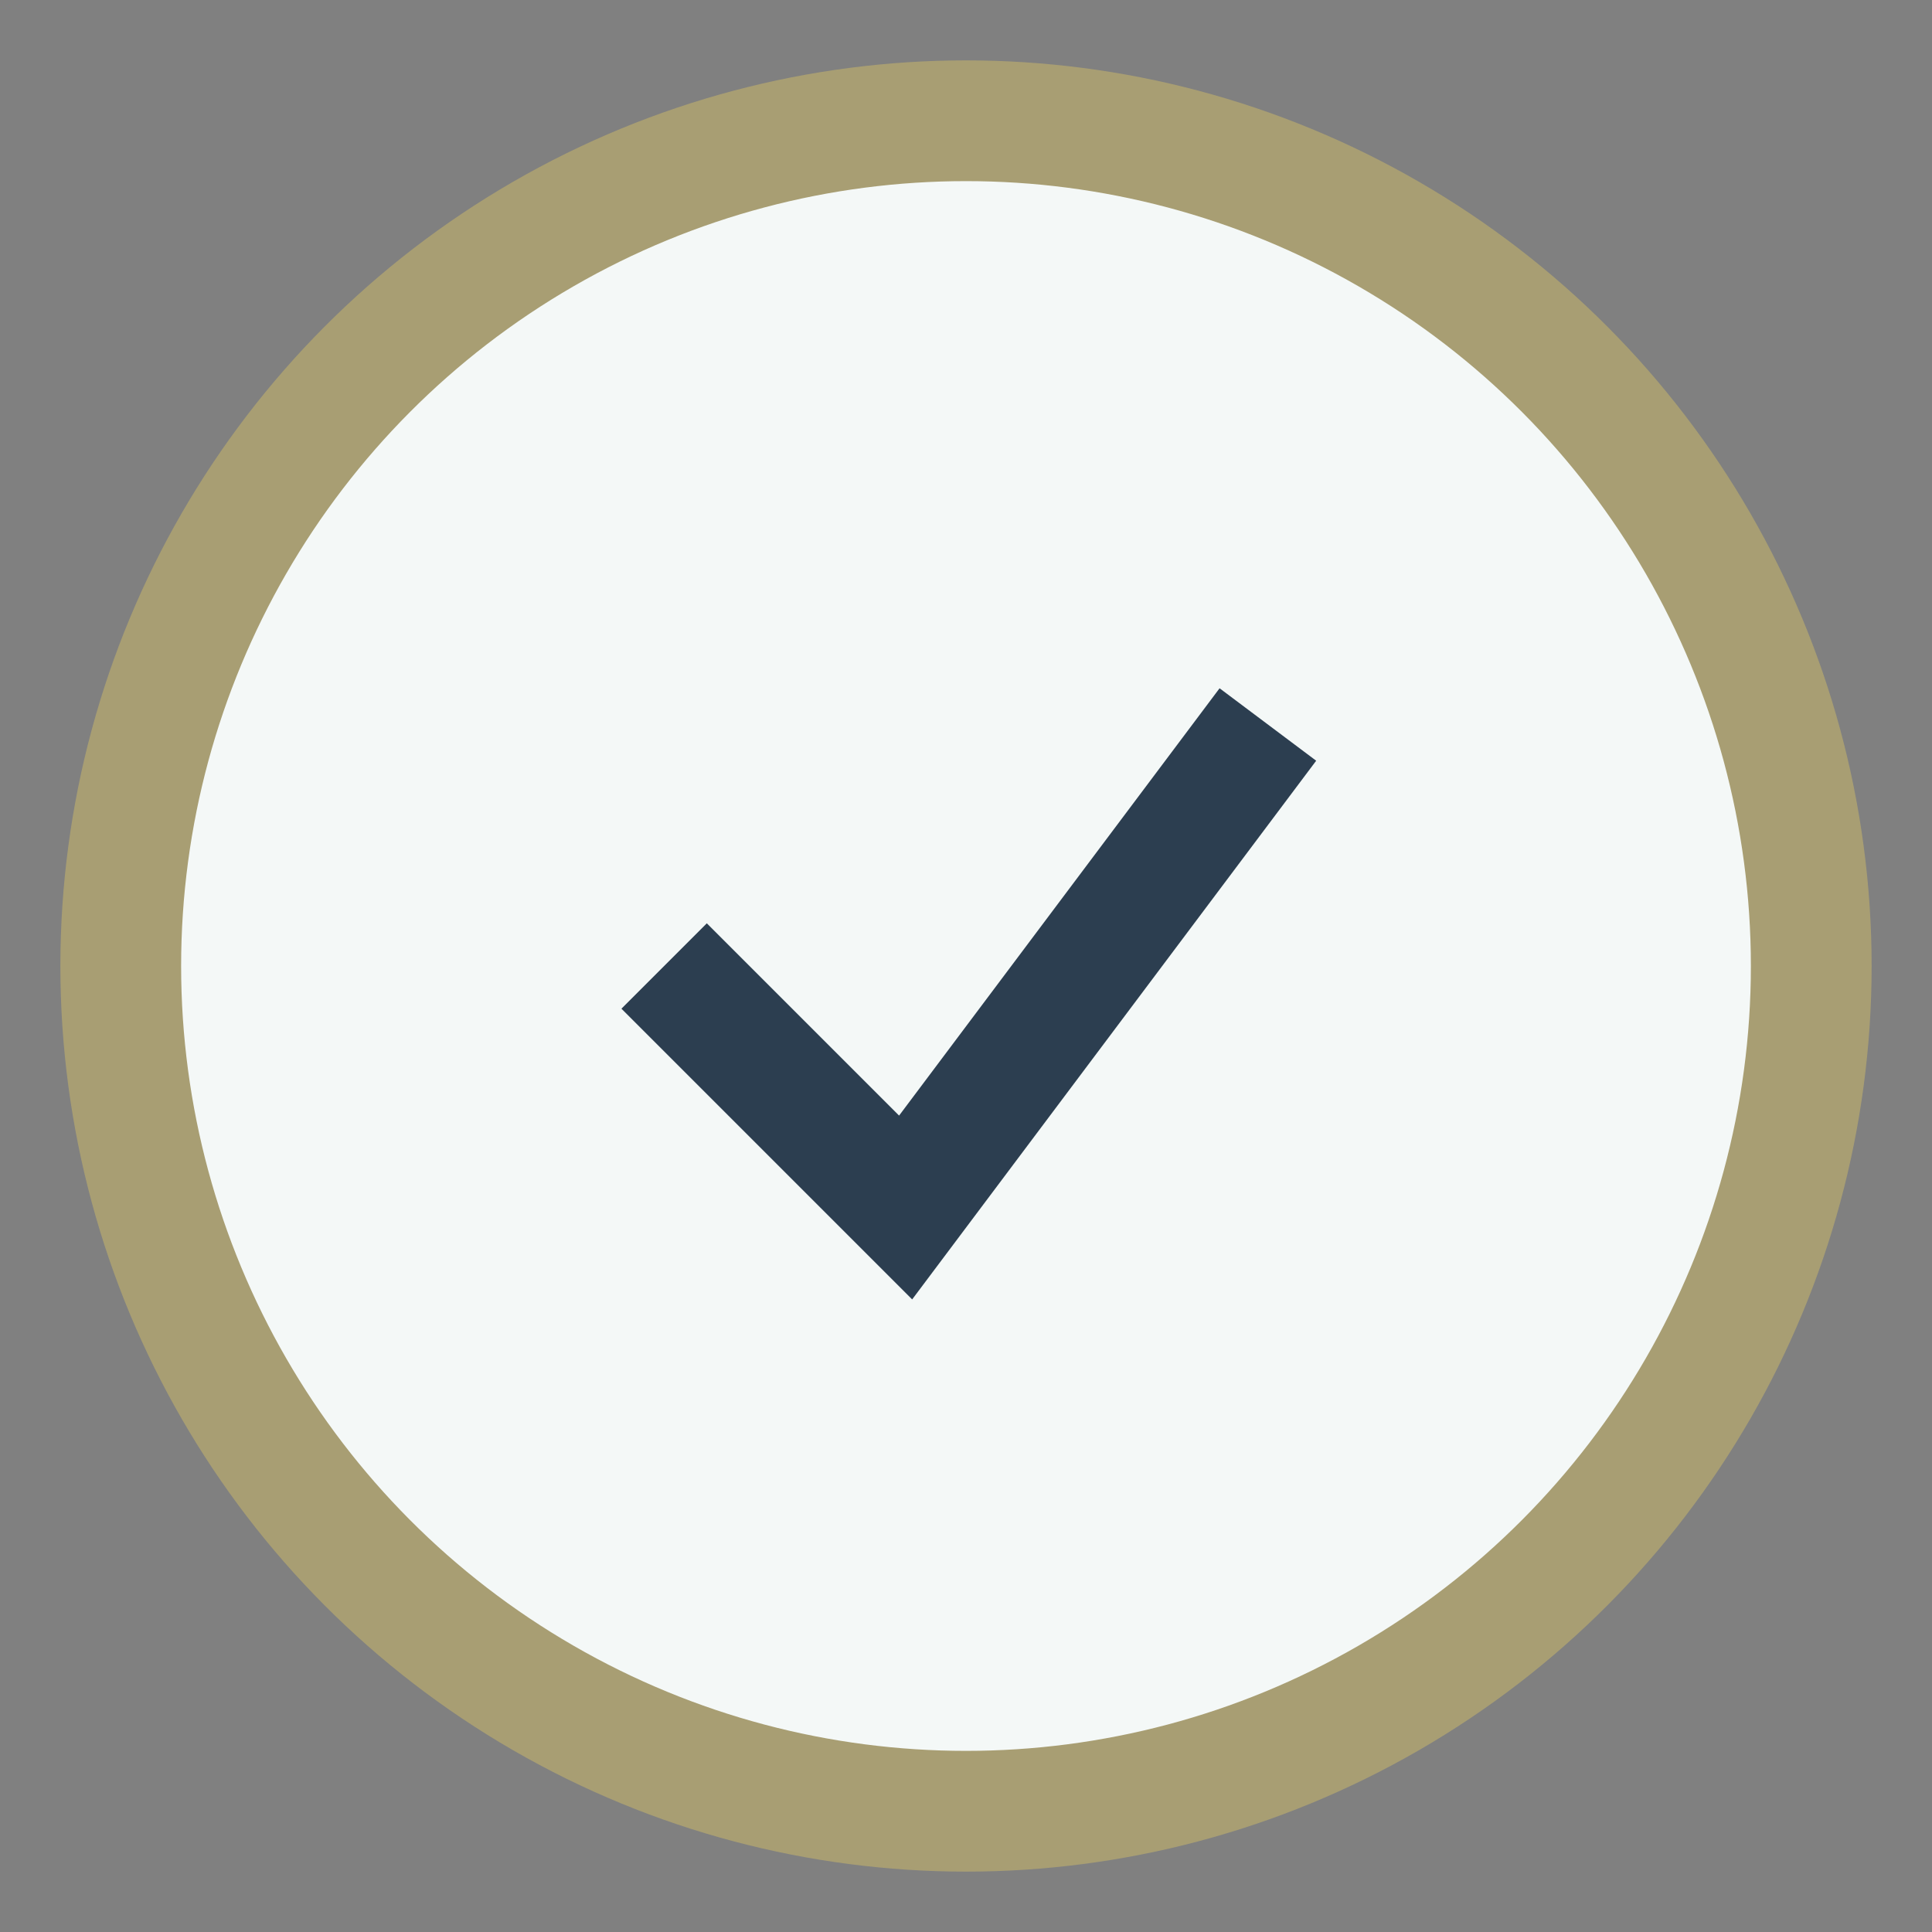
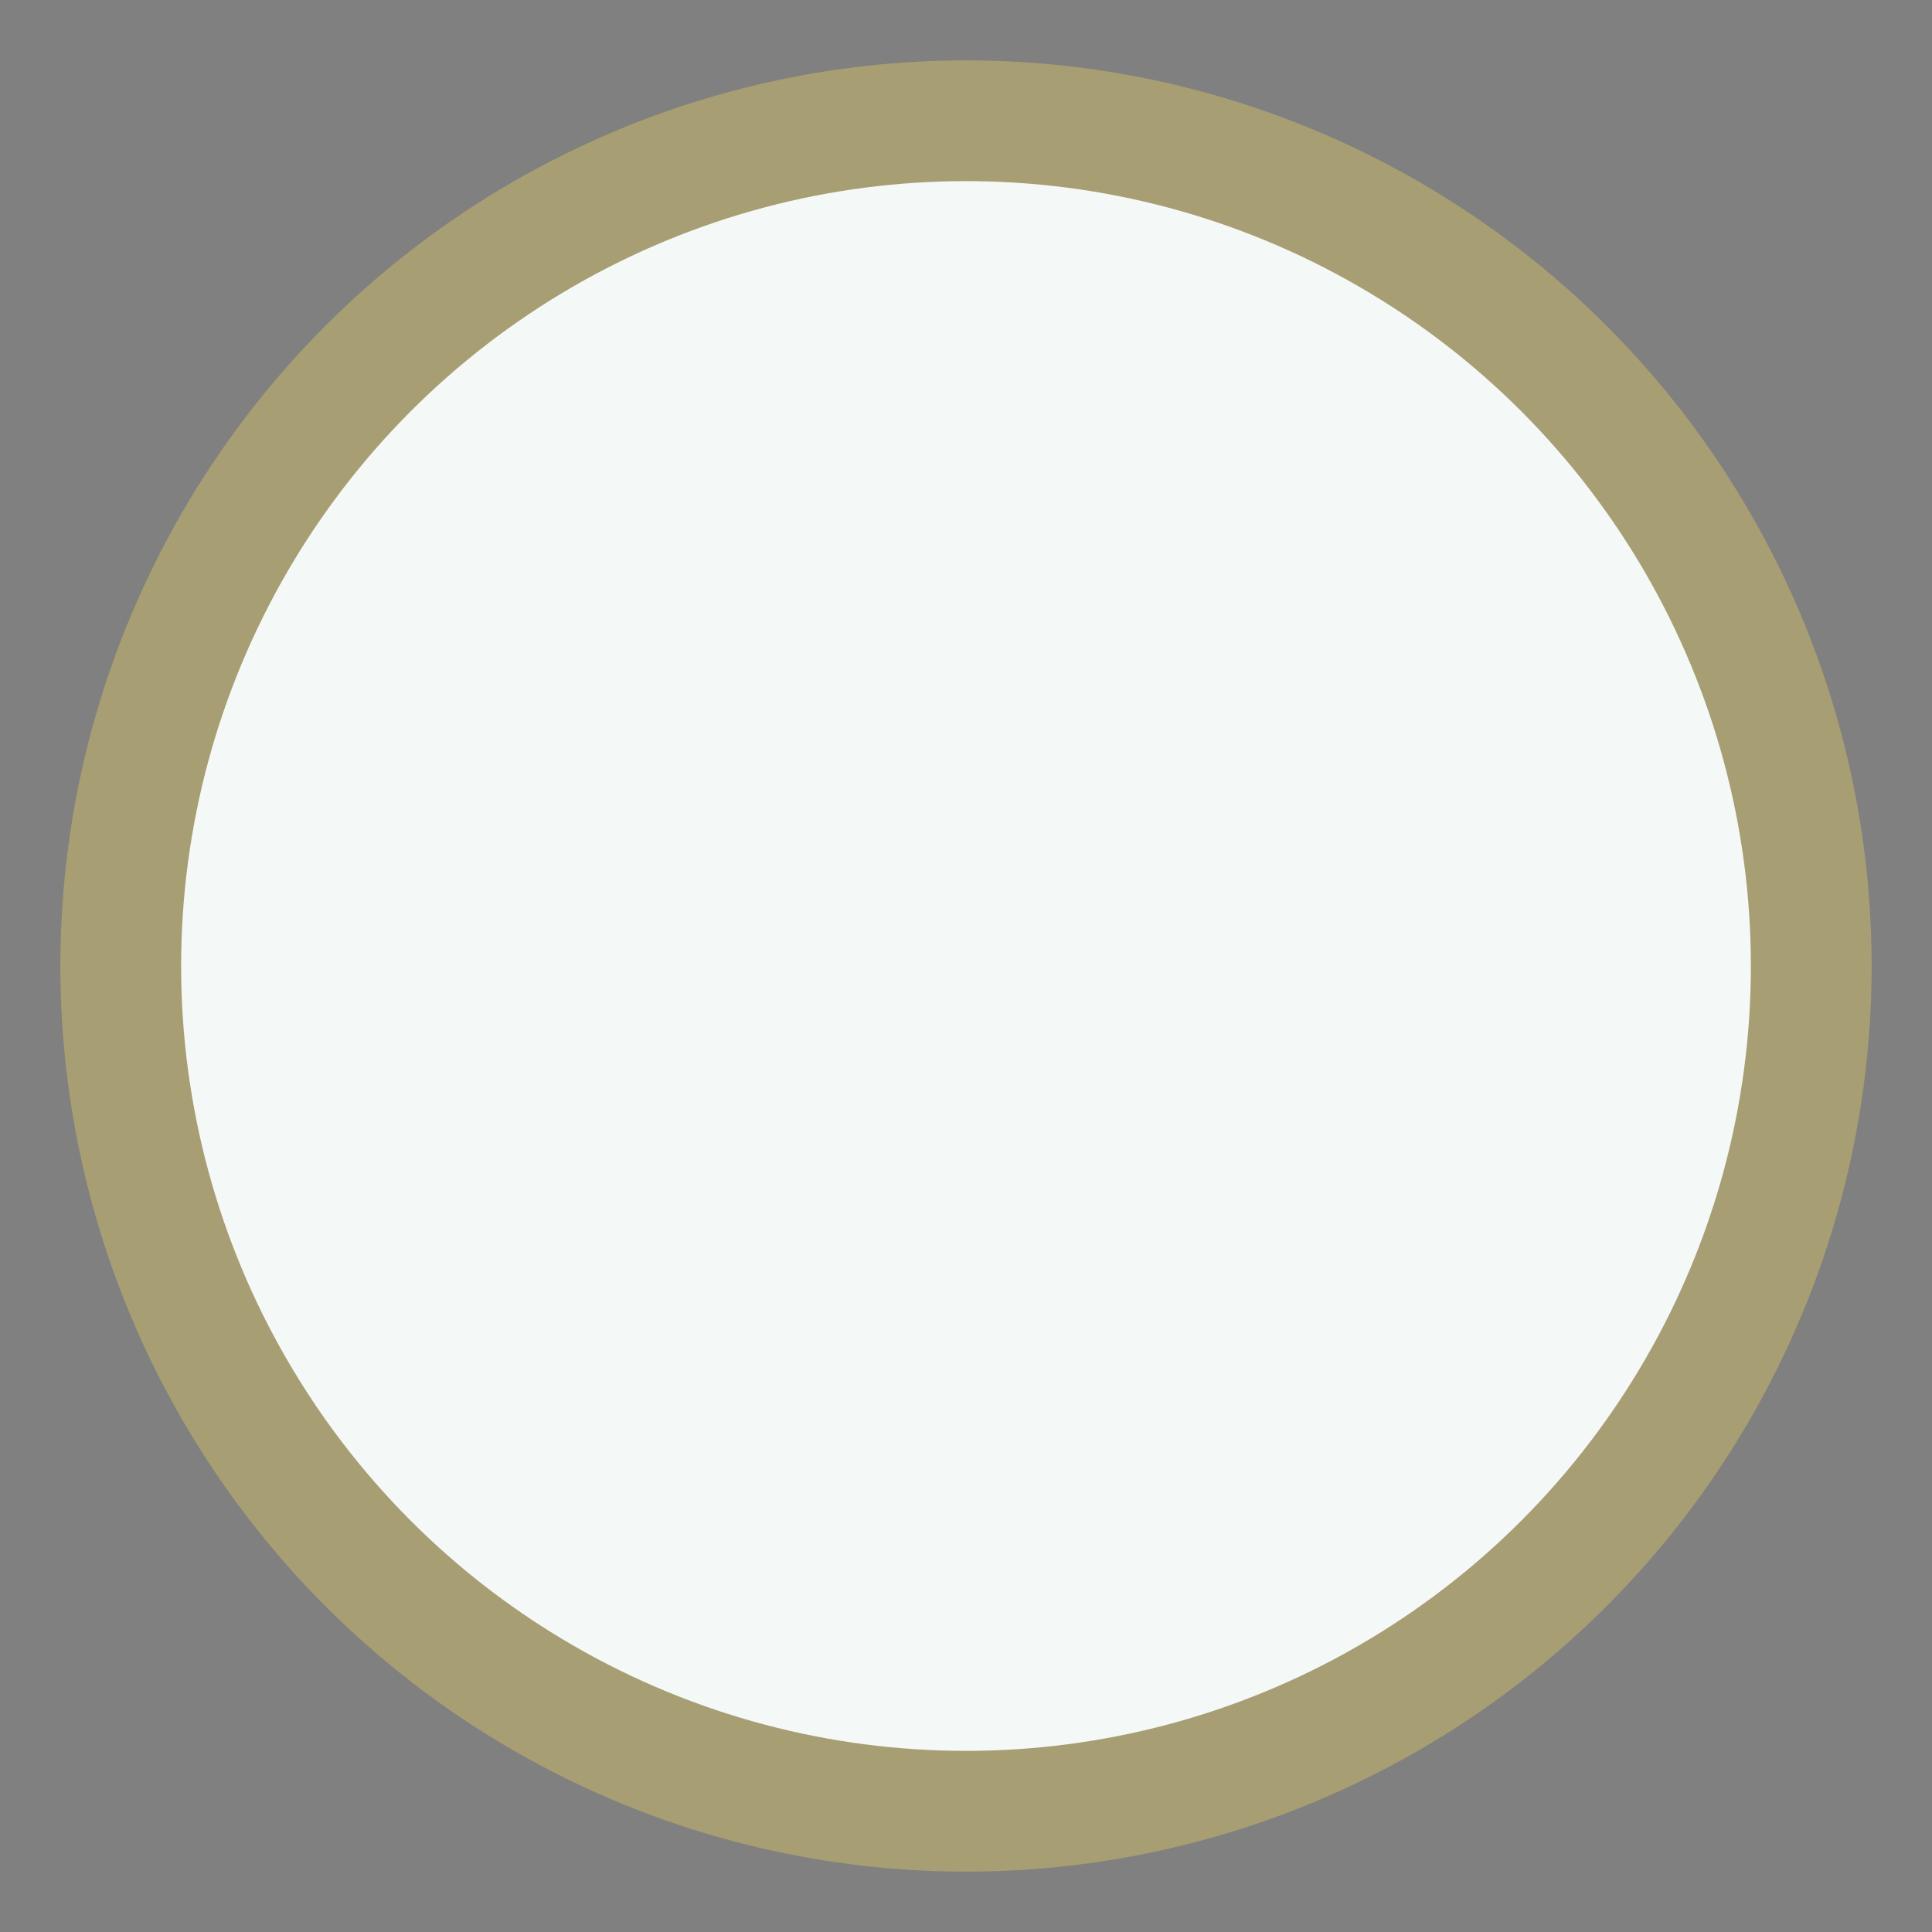
<svg xmlns="http://www.w3.org/2000/svg" width="32" height="32" viewBox="0 0 32 32">
  <rect x="0" y="0" width="32" height="32" fill="#808080" stroke="none" />
  <circle cx="16" cy="16" r="14" fill="#F4F8F7" stroke="#A89E73" stroke-width="2" />
-   <path d="M11 16l4 4 6-8" stroke="#2C3E50" stroke-width="2" fill="none" />
</svg>